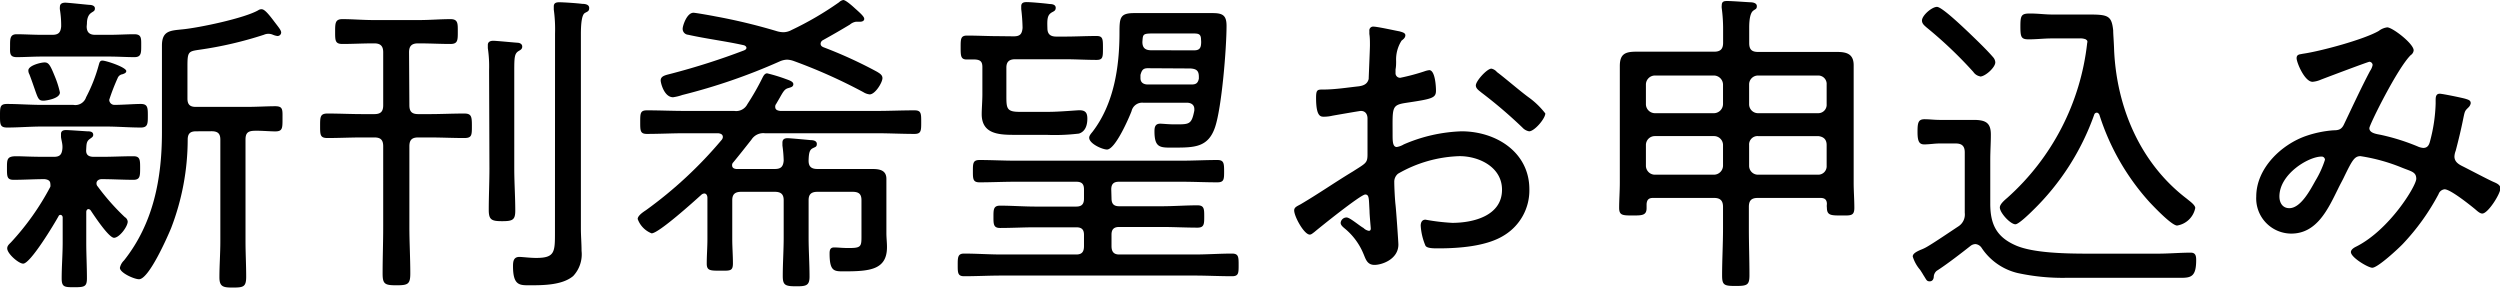
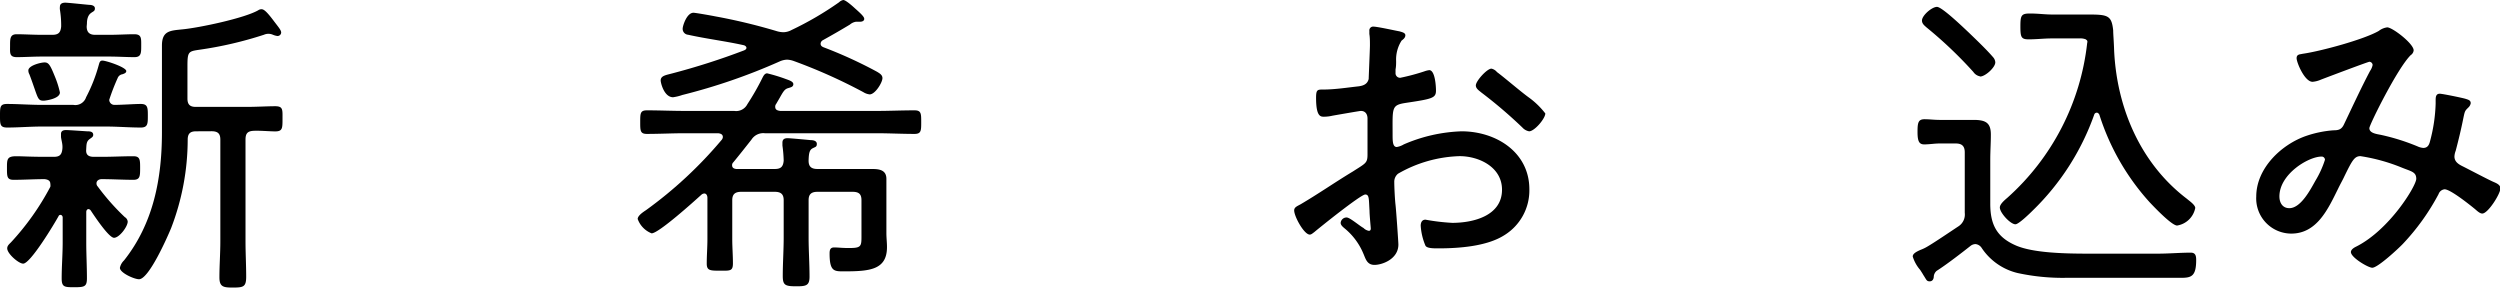
<svg xmlns="http://www.w3.org/2000/svg" viewBox="0 0 297.95 34.27" id="title_newbooks">
  <path fill="CurrentColor" d="M12.2,7.22c.45,0,2.85.8,2.85,1.25,0,.23-.27.31-.46.38a.72.72,0,0,0-.57.46,24.85,24.85,0,0,0-1,2.58.61.61,0,0,0,.61.61c.95,0,2.32-.11,3.15-.11s.84.45.84,1.4,0,1.41-.84,1.41c-1.36,0-2.77-.12-4.14-.12H5c-1.41,0-2.78.12-4.14.12C0,15.2,0,14.82,0,13.79s0-1.4.84-1.4c1.36,0,2.73.11,4.14.11H8.74a1.35,1.35,0,0,0,1.52-.91,18.82,18.82,0,0,0,1.52-3.88C11.85,7.49,11.89,7.22,12.2,7.22ZM6,21.92c0-.42-.34-.53-.68-.57-1.22,0-2.47.08-3.69.08-.8,0-.8-.38-.8-1.41s0-1.4,1.11-1.4c.68,0,1.71.07,3.38.07h1.1c.65,0,.91-.22,1-.83s-.08-1-.15-1.52c0-.12,0-.27,0-.38,0-.38.3-.46.61-.46s2,.12,2.5.15c.27,0,.73,0,.73.42,0,.23-.16.31-.42.5-.42.3-.38.68-.42,1.29s.3.83.91.83h1c1.25,0,2.47-.07,3.72-.07.8,0,.8.45.8,1.4s0,1.41-.8,1.41c-1.25,0-2.54-.08-3.8-.08-.26,0-.6.15-.6.5a.52.52,0,0,0,.15.38,27.22,27.22,0,0,0,3.23,3.65.69.69,0,0,1,.34.53c0,.6-1,1.93-1.63,1.93s-2.4-2.69-2.78-3.26a.37.37,0,0,0-.26-.16c-.19,0-.27.19-.27.35v3.64c0,1.41.08,2.85.08,4.26,0,1-.31,1.06-1.49,1.06s-1.52,0-1.52-1.06c0-1.41.12-2.85.12-4.26v-3c0-.11-.08-.3-.27-.3a.23.23,0,0,0-.22.15c-.5.91-3.35,5.66-4.22,5.66-.53,0-1.9-1.18-1.9-1.82,0-.31.23-.5.45-.72A30.86,30.86,0,0,0,6,22.26,1,1,0,0,0,6,21.92ZM10.33,3.15c0,.73.38,1,1,1H13c1.06,0,2.12-.07,3-.07s.83.49.83,1.36,0,1.37-.8,1.37c-1,0-2-.07-3.07-.07H5c-1,0-2.09.07-3,.07s-.8-.53-.8-1.37,0-1.36.8-1.36,2,.07,3,.07H6.23c.72,0,1-.26,1.06-1a11.45,11.45,0,0,0-.15-2,1.31,1.31,0,0,1,0-.34c0-.38.3-.49.64-.49s2.36.22,2.85.26c.27,0,.68.08.68.42s-.19.34-.49.57-.46.65-.46,1.25ZM5.21,12c-.57,0-.65-.15-1.07-1.37-.15-.42-.34-1-.64-1.78a.9.9,0,0,1-.12-.46c0-.57,1.45-.95,1.94-.95S6,7.79,6.54,9.12a10.85,10.85,0,0,1,.6,1.9C7.14,11.78,5.4,12,5.21,12Zm18.16,3.65c-.69,0-1,.26-1,1A29.5,29.5,0,0,1,20.4,27.17c-.45,1.1-2.66,6.11-3.83,6.11-.57,0-2.28-.76-2.28-1.36a1.69,1.69,0,0,1,.49-.88c3.5-4.41,4.52-9.76,4.52-15.27V5.43c0-1.78,1-1.78,2.43-1.93,2-.19,7.41-1.33,9.05-2.28a.68.68,0,0,1,.38-.12c.26,0,.57.19,1.51,1.45.58.76.84,1.06.84,1.33a.43.43,0,0,1-.45.41,2.13,2.13,0,0,1-.54-.15,1.31,1.31,0,0,0-1.06,0,45.17,45.17,0,0,1-7.71,1.79c-1.29.19-1.41.23-1.41,1.94v3.87c0,.72.3,1,1,1h6c1.22,0,2.51-.08,3.46-.08s.87.42.87,1.52,0,1.48-.87,1.48c-.65,0-1.83-.11-2.59-.07s-.95.38-.95,1.06V28.76c0,1.41.08,2.81.08,4.22,0,1.22-.34,1.29-1.6,1.29-1.1,0-1.59-.07-1.59-1.21,0-1.45.11-2.85.11-4.3V16.64c0-.72-.3-1-1.06-1Z" />
-   <path fill="CurrentColor" d="M48.79,12.54c0,.76.3,1.06,1.06,1.06h1.3c1.4,0,2.77-.07,4.18-.07.87,0,.91.38.91,1.48s0,1.44-.91,1.44c-1.41,0-2.78-.07-4.18-.07h-1.3c-.76,0-1.06.3-1.06,1.06v9.61c0,1.83.11,3.69.11,5.55,0,1.29-.3,1.4-1.67,1.4s-1.63-.15-1.63-1.4c0-1.86.07-3.72.07-5.55V17.44c0-.76-.3-1.06-1.06-1.06h-1.4c-1.41,0-2.78.07-4.18.07-.88,0-.88-.38-.88-1.44s0-1.48.88-1.48c1.4,0,2.77.07,4.18.07h1.4c.76,0,1.06-.3,1.06-1.06V6.23c0-.72-.3-1.06-1.06-1.06h-.15c-1.22,0-2.43.07-3.65.07-.87,0-.87-.41-.87-1.44s0-1.52.87-1.52c1.22,0,2.43.11,3.65.11H50c1.22,0,2.47-.11,3.69-.11.91,0,.87.53.87,1.52s0,1.44-.87,1.44c-1.22,0-2.47-.07-3.69-.07h-.19c-.76,0-1.06.34-1.06,1.06Zm9.5-4.22a14.5,14.5,0,0,0-.15-2.58c0-.12,0-.27,0-.38,0-.38.3-.5.65-.5s2.27.19,2.84.23c.27,0,.61.12.61.46s-.26.42-.49.57c-.42.3-.46.72-.46,2.28V20.1c0,1.67.12,3.34.12,5,0,1.11-.31,1.26-1.56,1.26s-1.6-.15-1.6-1.33c0-1.63.08-3.31.08-4.94ZM66.15,4A17.22,17.22,0,0,0,66,1.14V.76c0-.42.31-.49.65-.49.53,0,2.13.11,2.73.19.35,0,.84.07.84.49s-.23.42-.53.61-.46,1-.46,2.51V27.2c0,.92.08,1.79.08,2.7a3.78,3.78,0,0,1-1,3C67,34,64.71,34,63.08,34c-1.18,0-1.94,0-1.94-2.28,0-.57.07-1.1.76-1.1.38,0,1.25.12,2,.12,2.28,0,2.24-.73,2.24-3.2Z" />
  <path fill="CurrentColor" d="M97.43,20.14h3.95c.84,0,1.67,0,2.51,0s1.75.08,1.75,1.18c0,.49,0,1.14,0,1.82v4.64c0,.57.07,1.1.07,1.67,0,2.73-2.09,2.89-5.16,2.89-1.14,0-1.68,0-1.68-2.13,0-.42.08-.72.54-.72s.95.07,1.74.07c1.41,0,1.52-.15,1.52-1.29V23.86c0-.72-.3-1-1.06-1H97.43c-.76,0-1.06.31-1.06,1v4.45c0,1.55.11,3.11.11,4.67,0,1.06-.42,1.14-1.56,1.14-1.33,0-1.63-.12-1.63-1.22,0-1.55.11-3.07.11-4.59V23.86c0-.72-.34-1-1.06-1h-4c-.76,0-1.07.31-1.07,1V28.5c0,.95.08,1.93.08,2.88s-.34.88-1.52.88-1.6,0-1.6-.84c0-1,.08-1.94.08-2.92V23.56s0-.5-.38-.5a.59.59,0,0,0-.34.15c-.84.76-5.09,4.6-5.93,4.6A2.88,2.88,0,0,1,76,26.1c0-.42.72-.87,1-1.06a50,50,0,0,0,9-8.36.59.59,0,0,0,.15-.34c0-.34-.27-.42-.54-.46H81.62c-1.52,0-3,.08-4.52.08-.8,0-.8-.38-.8-1.41s0-1.4.8-1.4c1.52,0,3,.07,4.52.07h5.89a1.5,1.5,0,0,0,1.56-.8,30.24,30.24,0,0,0,1.82-3.19c.12-.23.27-.49.54-.49a19.88,19.88,0,0,1,2.12.64c.42.16,1,.31,1,.65s-.34.38-.57.46c-.45.11-.61.38-1.06,1.18l-.42.72a.5.5,0,0,0-.11.34c0,.38.3.45.6.49h11.48c1.52,0,3-.07,4.52-.07.8,0,.8.38.8,1.4s0,1.41-.8,1.41c-1.52,0-3-.08-4.52-.08H91.16a1.67,1.67,0,0,0-1.6.76c-.72.91-1.44,1.83-2.16,2.7a.47.47,0,0,0-.15.34c0,.31.19.42.49.46h4.6c.72,0,1-.27,1.06-1a15.43,15.43,0,0,0-.15-1.79V17c0-.42.27-.53.61-.53s2.31.19,2.77.23c.27,0,.72.07.72.45s-.19.35-.53.54-.42.57-.45,1.36S96.67,20.14,97.43,20.14ZM81.32,11.32a5.69,5.69,0,0,1-1.1.27c-1.07,0-1.48-1.71-1.48-2,0-.57.64-.64,1.33-.83A83,83,0,0,0,88.69,6c.15-.07.27-.15.27-.3s-.16-.27-.31-.31c-2.2-.49-4.44-.76-6.65-1.25a.7.7,0,0,1-.64-.72c0-.34.49-1.9,1.29-1.9.23,0,2.16.34,2.54.42A68.74,68.74,0,0,1,92.6,3.72a2.82,2.82,0,0,0,.8.12,2.12,2.12,0,0,0,.95-.27A38.22,38.22,0,0,0,100,.27a1,1,0,0,1,.5-.27c.3,0,1.14.76,1.4,1,.72.64,1.1,1,1.1,1.25s-.26.34-.49.34h-.19l-.3,0a1.44,1.44,0,0,0-.73.34c-1.06.64-2.12,1.25-3.22,1.86a.5.5,0,0,0-.27.42c0,.23.15.34.34.42a52.64,52.64,0,0,1,6.38,2.92c.31.19.65.38.65.76,0,.53-.87,1.94-1.52,1.94a1.74,1.74,0,0,1-.76-.27,63.65,63.65,0,0,0-8.32-3.72,2.63,2.63,0,0,0-.76-.15,2.34,2.34,0,0,0-.91.22A70.41,70.41,0,0,1,81.32,11.32Z" />
-   <path fill="CurrentColor" d="M132.47,23.63c0,.65.26.95.91.95h5.09c1.4,0,2.81-.11,4.25-.11.8,0,.8.45.8,1.33s0,1.33-.8,1.33c-1.4,0-2.85-.08-4.25-.08h-5.09c-.61,0-.91.27-.91.91v1.37c0,.65.26,1,.91,1h9c1.48,0,3-.11,4.45-.11.79,0,.79.42.79,1.37s0,1.33-.79,1.33c-1.49,0-3-.08-4.45-.08h-23c-1.52,0-3,.08-4.48.08-.76,0-.76-.42-.76-1.33s0-1.37.76-1.37c1.48,0,3,.11,4.48.11h8.89c.65,0,.92-.3.92-1V28c0-.64-.27-.91-.92-.91h-4.86c-1.41,0-2.81.08-4.22.08-.79,0-.79-.46-.79-1.33s0-1.33.79-1.33c1.41,0,2.81.11,4.22.11h4.86c.65,0,.92-.3.92-.95V22.57c0-.65-.27-.91-.92-.91H121c-1.41,0-2.85.07-4.26.07-.79,0-.79-.41-.79-1.33s0-1.33.79-1.33c1.41,0,2.85.08,4.26.08h19.83c1.41,0,2.81-.08,4.26-.08.76,0,.8.38.8,1.33s0,1.33-.8,1.33c-1.45,0-2.85-.07-4.26-.07h-7.48c-.61,0-.91.26-.91.91ZM120.8,4.33c.76,0,1-.26,1.07-1a21.27,21.27,0,0,0-.16-2.25c0-.11,0-.22,0-.34,0-.42.31-.49.65-.49.53,0,2.17.15,2.74.23.3,0,.72.07.72.45s-.27.42-.5.57c-.49.31-.53.76-.49,1.86,0,.73.38,1,1.06,1h1c1.29,0,2.55-.07,3.8-.07.76,0,.76.38.76,1.44s0,1.41-.76,1.41c-1.25,0-2.51-.08-3.8-.08H121c-.72,0-1.06.3-1.06,1v3.27c0,1.56,0,2,1.56,2h3.49c1.22,0,3.35-.19,3.65-.19.72,0,.95.3.95,1s-.19,1.52-1,1.78a24.1,24.1,0,0,1-3.91.15h-3.91c-1.9,0-3.77-.19-3.77-2.47,0-.6.08-1.63.08-2.31V8c0-.65-.23-.87-.87-.91-.35,0-.69,0-1,0-.72,0-.72-.46-.72-1.45s0-1.4.76-1.4c1.25,0,2.51.07,3.8.07Zm11.13,13.49c-.53,0-2.12-.68-2.12-1.41,0-.26.26-.53.41-.72,2.55-3.34,3.2-7.71,3.2-11.81,0-1.79.07-2.32,1.78-2.32.84,0,1.67,0,2.51,0h4.44c.8,0,1.56,0,2.32,0,1.22,0,1.71.23,1.71,1.52,0,2.66-.57,9.72-1.37,12.08s-2.39,2.43-4.75,2.43c-1.71,0-2.47.15-2.47-1.94,0-.49.08-.91.69-.91.26,0,1,.08,1.63.08,1.83,0,2.09.07,2.43-1.64V13c0-.54-.41-.76-.91-.76h-5.2a1.3,1.3,0,0,0-1.37,1C134.55,14.06,132.92,17.82,131.93,17.82Zm4.87-9.69c-.57,0-.72.23-.88.8l0,.15v.23c0,.57.42.76.88.76H142c.53,0,.76-.15.88-.69V9.16c0-.72-.27-.95-1-1ZM142.31,6c.53,0,.79-.19.83-.72a2.37,2.37,0,0,0,0-.53c0-.8-.38-.76-1.18-.76h-4.63c-1.18,0-1.11.15-1.18,1,0,.72.34,1,1.06,1Z" />
  <path fill="CurrentColor" d="M162.71,23.18c-.53,0-5.35,3.87-6.07,4.48-.16.11-.35.3-.54.3-.68,0-1.86-2.16-1.86-2.88,0-.38.34-.5.76-.73,2.13-1.25,4.14-2.65,6.23-3.91,1.56-1,1.75-1,1.75-2.05,0-1.41,0-2.81,0-4.26,0-.49-.23-.91-.8-.91-.11,0-3,.5-3.38.57a4.46,4.46,0,0,1-1,.12c-.41,0-.95,0-.95-2.24,0-1,.16-1,.88-1,1.37,0,2.81-.23,4.18-.38.6-.08,1.06-.27,1.21-.88,0-.18.15-3.57.15-4s0-.95-.07-1.36c0-.08,0-.27,0-.38a.45.45,0,0,1,.46-.5c.49,0,2.54.46,3.15.57.23.08.68.15.68.46s-.26.49-.45.64a4.19,4.19,0,0,0-.65,2.43c0,.31,0,.65-.07,1V8.7a.54.54,0,0,0,.57.57,25.42,25.42,0,0,0,2.85-.76,2.63,2.63,0,0,1,.6-.15c.69,0,.8,1.9.8,2.43,0,.91-.45,1-3.65,1.48-1.67.27-1.52.57-1.52,3.76,0,.76,0,1.49.5,1.49a2.35,2.35,0,0,0,.83-.31,18.84,18.84,0,0,1,6.88-1.56c4.1,0,8.09,2.47,8.09,6.92a6.27,6.27,0,0,1-3,5.47c-2.09,1.33-5.43,1.56-7.86,1.56-.57,0-1.33,0-1.52-.31a7.21,7.21,0,0,1-.57-2.39c0-.38.15-.72.57-.72a24.75,24.75,0,0,0,3.19.38c2.51,0,5.93-.84,5.93-3.95,0-2.7-2.74-4-5.06-4a15.56,15.56,0,0,0-7.33,2.09,1.23,1.23,0,0,0-.45,1c0,.6.07,2.05.15,2.73s.34,4.45.34,4.71c0,1.75-1.94,2.43-2.85,2.43s-1.06-.76-1.33-1.36a7.71,7.71,0,0,0-2.24-3c-.19-.16-.46-.38-.46-.65a.7.7,0,0,1,.72-.64c.38,0,1.53,1,2,1.25a1.18,1.18,0,0,0,.64.34c.19,0,.23-.15.23-.27s-.15-1.59-.15-2.12C163.13,23.75,163.21,23.18,162.71,23.18Zm15.7-14.59c.87.64,2.77,2.28,3.76,3a9.53,9.53,0,0,1,2,1.93c0,.61-1.29,2.13-1.93,2.13a1.41,1.41,0,0,1-.8-.45,55.47,55.47,0,0,0-4.9-4.18c-.27-.23-.65-.46-.65-.84,0-.53,1.33-2,1.86-2A1.19,1.19,0,0,1,178.41,8.59Z" />
-   <path fill="CurrentColor" d="M209.49,23.59c-.76,0-1.06.31-1.06,1.07v2.58c0,1.83.07,3.69.07,5.55,0,1.18-.26,1.29-1.63,1.29s-1.63-.08-1.63-1.25c0-1.86.11-3.73.11-5.59V24.66c0-.76-.34-1.07-1.06-1.07H197c-.49,0-.72.2-.76.73,0,.15,0,.34,0,.49,0,.87-.57.87-1.63.87-1.22,0-1.64,0-1.64-.91s.08-2,.08-3V10.49c0-.88,0-1.75,0-2.62,0-1.41.61-1.71,1.94-1.71l3.42,0h5.89c.72,0,1.06-.3,1.06-1.06V3.53A18.65,18.65,0,0,0,205.2,1a1.4,1.4,0,0,1,0-.38c0-.46.3-.5.65-.5.57,0,2.12.12,2.73.15.31,0,.8.08.8.46s-.19.34-.46.57-.45.84-.45,2V5.13c0,.76.3,1.06,1.06,1.06h6c1.14,0,2.25,0,3.39,0s2,.22,2,1.59c0,.91,0,1.83,0,2.74V21.77c0,1,.08,2,.08,3s-.46.91-1.6.91-1.67,0-1.67-.91a1.71,1.71,0,0,1,0-.45c0-.53-.27-.73-.76-.73Zm-4.14-13.52A1.1,1.1,0,0,0,204.29,9h-7.07a1.08,1.08,0,0,0-1.06,1.07v2.35a1.08,1.08,0,0,0,1.06,1.07h7.07a1.1,1.1,0,0,0,1.06-1.07Zm0,7.22a1.07,1.07,0,0,0-1.06-1.07h-7.07a1.06,1.06,0,0,0-1.06,1.07v2.47a1.07,1.07,0,0,0,1.06,1.06h7.07a1.09,1.09,0,0,0,1.06-1.06Zm12.35-7.22a1,1,0,0,0-1-1.07h-7.18a1.06,1.06,0,0,0-1.06,1.07v2.35a1.06,1.06,0,0,0,1.06,1.07h7.18a1,1,0,0,0,1-1.07Zm0,7.22c0-.69-.38-1-1-1.07h-7.18a1,1,0,0,0-1.06,1.07v2.47a1.05,1.05,0,0,0,1.06,1.06h7.18a1,1,0,0,0,1-1.06Z" />
  <path fill="CurrentColor" d="M231.15,17.1c-.6,0-1.21.11-1.82.11s-.8-.38-.8-1.48.08-1.52.84-1.52c.57,0,1.18.08,1.78.08h1.64c.8,0,1.63,0,2.43,0,1.48,0,2.05.38,2.05,1.75,0,1-.07,2-.07,3v5.24c0,2.47.76,4,3.11,5,2,.84,5.55.95,8.47.95h2.66c1.94,0,3.88,0,5.78,0,1.25,0,2.66-.12,3.87-.12.57,0,.65.38.65.88,0,1.93-.57,2.12-1.79,2.12h-7.33c-2.13,0-4.22,0-6.34,0a25.32,25.32,0,0,1-5.82-.57,7.13,7.13,0,0,1-4.29-3,1,1,0,0,0-.72-.45,1,1,0,0,0-.57.19c-1.1.87-2.93,2.28-4.07,3a1,1,0,0,0-.34.64c0,.27-.11.61-.49.61s-.38-.19-.76-.76c-.08-.15-.23-.38-.38-.61a4.35,4.35,0,0,1-.88-1.59c0-.34.42-.57.95-.8a4.71,4.71,0,0,0,.65-.3c.83-.46,3-1.94,3.87-2.51a1.68,1.68,0,0,0,.73-1.6V18.16c0-.72-.31-1.06-1.07-1.06Zm4.83-8a1.24,1.24,0,0,1-.8-.53,50.22,50.22,0,0,0-5.55-5.28c-.26-.23-.57-.46-.57-.84,0-.61,1.18-1.63,1.79-1.63s3.23,2.54,3.8,3.07c.87.84,2.09,2,2.89,2.93a1,1,0,0,1,.26.61C237.8,8.05,236.59,9.12,236,9.12Zm12.61-4.41a1.81,1.81,0,0,0-.8-.11h-3.3c-.87,0-1.79.11-2.7.11s-1-.26-1-1.56.12-1.52,1.14-1.52,1.75.12,2.63.12h4.18c2.46,0,2.92.07,3.11,1.9,0,.45.08,1.33.11,2.35.31,6.84,3.12,13.49,8.67,17.71.26.23,1,.72,1,1.1a2.63,2.63,0,0,1-2.16,2.09c-.65,0-2.77-2.24-3.27-2.77a28.18,28.18,0,0,1-6-10.45c-.08-.12-.15-.23-.31-.23a.32.32,0,0,0-.3.23,29.74,29.74,0,0,1-7.33,11.43c-.38.38-1.68,1.64-2.06,1.64-.6,0-1.86-1.37-1.86-2,0-.42.61-.91.92-1.18a29,29,0,0,0,9.49-18.42C248.82,4.9,248.75,4.79,248.59,4.71Z" />
  <path fill="CurrentColor" d="M287.66,6a.77.77,0,0,1-.35.57c-1.59,1.56-4.93,8.32-4.93,8.7,0,.57.76.69,1.36.8a25.47,25.47,0,0,1,4.37,1.37,2,2,0,0,0,.69.19c.57,0,.72-.42.83-.87a19.18,19.18,0,0,0,.65-4.41V12c0-.37,0-.83.49-.83.31,0,2.7.49,3.08.61s.61.19.61.53a.88.88,0,0,1-.23.45c-.46.46-.46.42-.65,1.33-.26,1.3-.57,2.59-.91,3.88a2.11,2.11,0,0,0-.15.68c0,.61.46.92,1,1.18.76.38,3,1.56,3.61,1.83.34.15.87.34.87.79,0,.65-1.48,3-2.16,3-.31,0-.65-.35-.88-.54-.6-.49-2.92-2.35-3.61-2.35a.85.85,0,0,0-.72.57,27,27,0,0,1-4.25,5.93c-.54.57-3,2.85-3.65,2.85-.49,0-2.55-1.22-2.55-1.87,0-.3.38-.53.61-.64,4-2,7.18-7.26,7.18-8.09s-.61-.88-1.71-1.33a21.57,21.57,0,0,0-4.94-1.37c-.72,0-1,.53-1.93,2.43-.19.42-.46.87-.73,1.44-1.17,2.36-2.5,5.36-5.58,5.36a4.19,4.19,0,0,1-4.18-4.41c0-3.38,3-6.23,6-7.25a13,13,0,0,1,3.19-.65c.65,0,1-.11,1.29-.76,1-2.09,2-4.26,3.08-6.31a1.88,1.88,0,0,0,.31-.72.41.41,0,0,0-.38-.38c-.16,0-5.29,1.94-5.78,2.13a3.07,3.07,0,0,1-1,.26c-.95,0-1.9-2.31-1.9-2.81s.42-.45.72-.53c2.13-.3,7.34-1.71,9.08-2.73a2.08,2.08,0,0,1,1-.42C285.15,3.27,287.66,5.21,287.66,6Zm-16,17.41c0,.76.38,1.4,1.18,1.4,1.37,0,2.51-2.2,3.11-3.27a11.63,11.63,0,0,0,1.14-2.5.39.39,0,0,0-.41-.38C275.12,18.66,271.66,20.75,271.66,23.41Z" />
</svg>